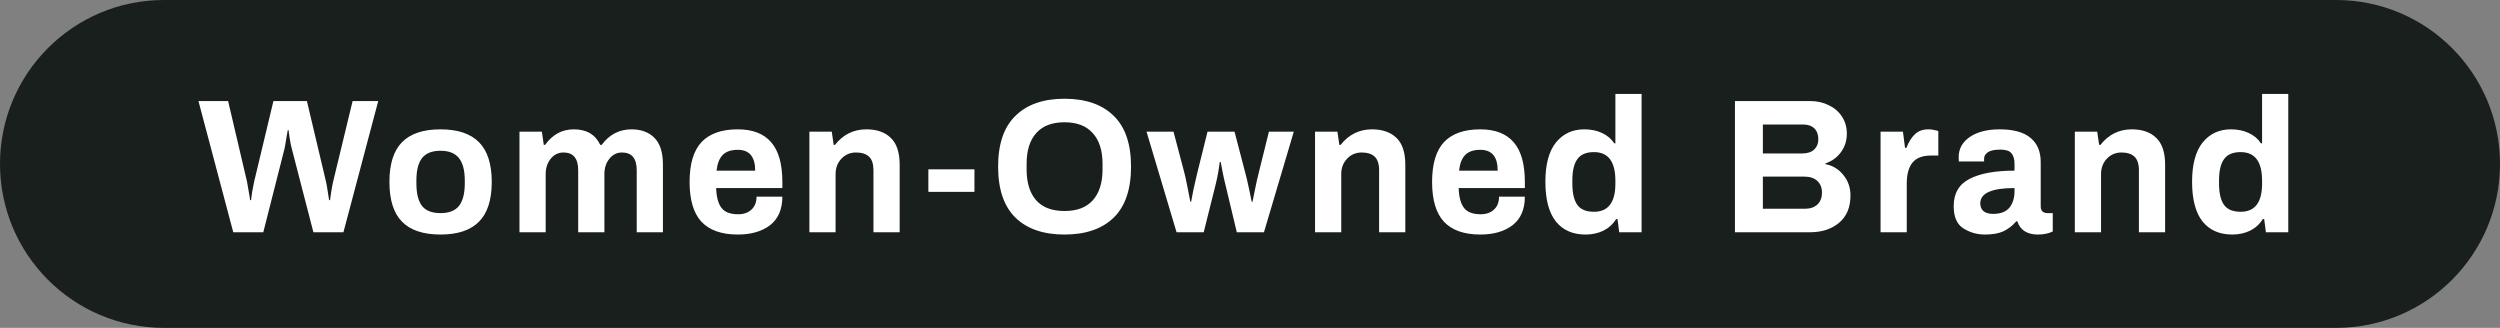
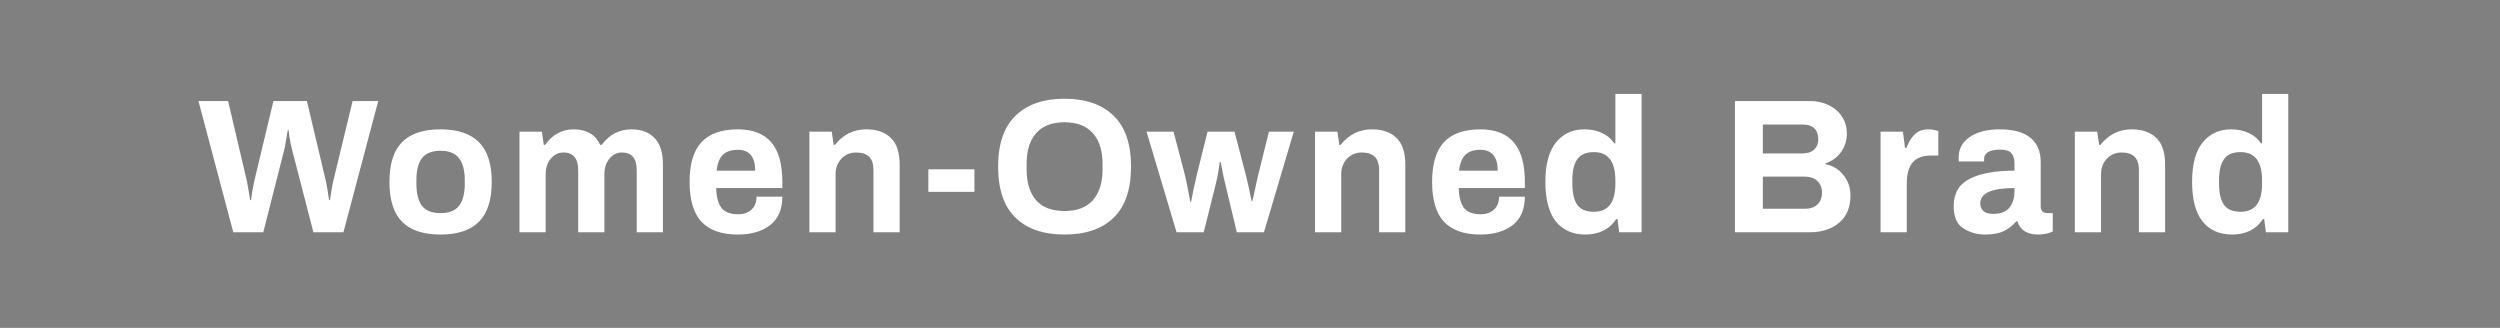
<svg xmlns="http://www.w3.org/2000/svg" width="183" height="24" viewBox="0 0 183 24" fill="none">
  <rect x="0" y="0" width="183" height="24" fill="#808080" stroke="none" />
-   <path d="M0 12C0 5.373 5.373 0 12 0H171C177.627 0 183 5.373 183 12C183 18.627 177.627 24 171 24H12C5.373 24 0 18.627 0 12Z" fill="#191F1C" />
-   <path d="M14.527 7.396H16.697L18.083 13.304C18.12 13.481 18.162 13.724 18.209 14.032C18.265 14.34 18.298 14.545 18.307 14.648H18.377C18.386 14.545 18.414 14.34 18.461 14.032C18.517 13.715 18.564 13.472 18.601 13.304L20.015 7.396H22.465L23.865 13.304C23.902 13.463 23.944 13.701 23.991 14.018C24.038 14.335 24.07 14.545 24.089 14.648H24.159C24.168 14.555 24.196 14.359 24.243 14.06C24.29 13.752 24.336 13.5 24.383 13.304L25.811 7.396L27.687 7.396L25.139 17H22.941L21.359 10.882C21.303 10.677 21.252 10.425 21.205 10.126C21.158 9.818 21.13 9.617 21.121 9.524H21.065C21.046 9.627 21.009 9.837 20.953 10.154C20.906 10.471 20.864 10.714 20.827 10.882L19.273 17H17.075L14.527 7.396ZM32.244 17.168C30.984 17.168 30.046 16.855 29.43 16.23C28.814 15.605 28.506 14.634 28.506 13.318C28.506 12.002 28.814 11.031 29.43 10.406C30.046 9.781 30.984 9.468 32.244 9.468C33.504 9.468 34.442 9.781 35.058 10.406C35.683 11.031 35.996 12.002 35.996 13.318C35.996 14.634 35.683 15.605 35.058 16.23C34.442 16.855 33.504 17.168 32.244 17.168ZM32.244 15.6C32.869 15.6 33.322 15.423 33.602 15.068C33.882 14.704 34.022 14.158 34.022 13.43V13.206C34.022 12.478 33.882 11.937 33.602 11.582C33.322 11.218 32.869 11.036 32.244 11.036C31.618 11.036 31.166 11.218 30.886 11.582C30.615 11.937 30.48 12.478 30.48 13.206V13.43C30.48 14.158 30.615 14.704 30.886 15.068C31.166 15.423 31.618 15.6 32.244 15.6ZM38.026 9.636L39.664 9.636L39.804 10.602H39.902C40.444 9.846 41.144 9.468 42.002 9.468C42.936 9.468 43.58 9.846 43.934 10.602H44.046C44.606 9.846 45.334 9.468 46.23 9.468C46.93 9.468 47.486 9.673 47.896 10.084C48.316 10.495 48.526 11.153 48.526 12.058V17H46.608V12.464C46.608 11.596 46.249 11.162 45.53 11.162C45.157 11.162 44.849 11.316 44.606 11.624C44.364 11.923 44.242 12.296 44.242 12.744L44.242 17H42.324L42.324 12.464C42.324 11.596 41.965 11.162 41.246 11.162C40.873 11.162 40.56 11.316 40.308 11.624C40.066 11.923 39.944 12.296 39.944 12.744L39.944 17H38.026L38.026 9.636ZM54.006 17.168C52.82 17.168 51.934 16.855 51.346 16.23C50.767 15.605 50.478 14.634 50.478 13.318C50.478 12.002 50.767 11.031 51.346 10.406C51.934 9.781 52.82 9.468 54.006 9.468C55.098 9.468 55.914 9.785 56.456 10.42C56.997 11.045 57.268 12.011 57.268 13.318V13.766H52.424C52.442 14.419 52.573 14.905 52.816 15.222C53.058 15.53 53.464 15.684 54.034 15.684C54.435 15.684 54.757 15.572 55 15.348C55.252 15.124 55.378 14.807 55.378 14.396H57.268C57.268 15.32 56.969 16.015 56.372 16.482C55.774 16.939 54.986 17.168 54.006 17.168ZM55.28 12.492C55.28 11.475 54.855 10.966 54.006 10.966C53.52 10.966 53.152 11.092 52.9 11.344C52.657 11.596 52.508 11.979 52.452 12.492H55.28ZM59.247 9.636H60.885L61.025 10.602H61.123C61.72 9.846 62.486 9.468 63.419 9.468C64.175 9.468 64.768 9.673 65.197 10.084C65.636 10.495 65.855 11.153 65.855 12.058V17H63.937V12.464C63.937 12.007 63.83 11.675 63.615 11.47C63.4 11.265 63.083 11.162 62.663 11.162C62.234 11.162 61.874 11.316 61.585 11.624C61.305 11.923 61.165 12.296 61.165 12.744V17H59.247L59.247 9.636ZM67.956 12.394H71.329V14.046H67.956V12.394ZM77.92 17.168C76.38 17.168 75.185 16.757 74.336 15.936C73.486 15.105 73.062 13.859 73.062 12.198C73.062 10.537 73.486 9.295 74.336 8.474C75.185 7.643 76.38 7.228 77.92 7.228C79.469 7.228 80.668 7.643 81.518 8.474C82.367 9.295 82.792 10.537 82.792 12.198C82.792 13.859 82.367 15.105 81.518 15.936C80.668 16.757 79.469 17.168 77.92 17.168ZM77.92 15.446C78.834 15.446 79.525 15.185 79.992 14.662C80.468 14.13 80.706 13.379 80.706 12.408V11.988C80.706 11.017 80.468 10.271 79.992 9.748C79.525 9.216 78.834 8.95 77.92 8.95C77.005 8.95 76.314 9.216 75.848 9.748C75.381 10.271 75.148 11.017 75.148 11.988V12.408C75.148 13.379 75.381 14.13 75.848 14.662C76.314 15.185 77.005 15.446 77.92 15.446ZM83.926 9.636H85.9L86.698 12.66C86.754 12.875 86.834 13.239 86.936 13.752C87.039 14.265 87.104 14.606 87.132 14.774H87.188C87.216 14.615 87.272 14.326 87.356 13.906C87.45 13.477 87.543 13.066 87.636 12.674L88.392 9.636H90.366L91.164 12.688C91.239 12.968 91.328 13.346 91.43 13.822C91.533 14.298 91.598 14.615 91.626 14.774H91.682C91.71 14.634 91.771 14.335 91.864 13.878C91.957 13.411 92.046 13.015 92.13 12.688L92.886 9.636H94.706L92.522 17H90.534L89.694 13.486C89.62 13.197 89.549 12.879 89.484 12.534C89.419 12.189 89.377 11.965 89.358 11.862H89.288C89.279 11.965 89.246 12.184 89.19 12.52C89.134 12.856 89.069 13.173 88.994 13.472L88.112 17H86.124L83.926 9.636ZM96.261 9.636H97.899L98.039 10.602H98.137C98.734 9.846 99.499 9.468 100.433 9.468C101.189 9.468 101.781 9.673 102.211 10.084C102.649 10.495 102.869 11.153 102.869 12.058V17L100.951 17V12.464C100.951 12.007 100.843 11.675 100.629 11.47C100.414 11.265 100.097 11.162 99.677 11.162C99.247 11.162 98.888 11.316 98.599 11.624C98.319 11.923 98.179 12.296 98.179 12.744V17H96.261V9.636ZM108.357 17.168C107.172 17.168 106.285 16.855 105.697 16.23C105.119 15.605 104.829 14.634 104.829 13.318C104.829 12.002 105.119 11.031 105.697 10.406C106.285 9.781 107.172 9.468 108.357 9.468C109.449 9.468 110.266 9.785 110.807 10.42C111.349 11.045 111.619 12.011 111.619 13.318V13.766H106.775C106.794 14.419 106.925 14.905 107.167 15.222C107.41 15.53 107.816 15.684 108.385 15.684C108.787 15.684 109.109 15.572 109.351 15.348C109.603 15.124 109.729 14.807 109.729 14.396H111.619C111.619 15.32 111.321 16.015 110.723 16.482C110.126 16.939 109.337 17.168 108.357 17.168ZM109.631 12.492C109.631 11.475 109.207 10.966 108.357 10.966C107.872 10.966 107.503 11.092 107.251 11.344C107.009 11.596 106.859 11.979 106.803 12.492H109.631ZM116.062 17.168C115.129 17.168 114.406 16.851 113.892 16.216C113.379 15.572 113.122 14.601 113.122 13.304C113.122 12.035 113.379 11.078 113.892 10.434C114.415 9.79 115.106 9.468 115.964 9.468C116.459 9.468 116.893 9.557 117.266 9.734C117.649 9.911 117.948 10.163 118.162 10.49H118.246V6.878H120.164V17H118.526L118.4 16.034H118.302C118.069 16.407 117.756 16.692 117.364 16.888C116.972 17.075 116.538 17.168 116.062 17.168ZM116.678 15.502C117.724 15.502 118.246 14.816 118.246 13.444V13.22C118.246 11.829 117.724 11.134 116.678 11.134C116.109 11.134 115.703 11.307 115.46 11.652C115.218 11.988 115.096 12.501 115.096 13.192V13.444C115.096 14.135 115.218 14.653 115.46 14.998C115.703 15.334 116.109 15.502 116.678 15.502ZM126.998 7.396H132.5C133.004 7.396 133.461 7.499 133.872 7.704C134.282 7.9 134.604 8.18 134.838 8.544C135.071 8.899 135.188 9.309 135.188 9.776C135.188 10.308 135.038 10.77 134.74 11.162C134.45 11.545 134.077 11.811 133.62 11.96V12.016C134.161 12.119 134.6 12.385 134.936 12.814C135.281 13.234 135.454 13.733 135.454 14.312C135.454 15.18 135.174 15.847 134.614 16.314C134.063 16.771 133.358 17 132.5 17H126.998V7.396ZM131.926 11.232C132.299 11.232 132.588 11.139 132.794 10.952C132.999 10.756 133.102 10.509 133.102 10.21C133.102 9.855 133.004 9.585 132.808 9.398C132.621 9.211 132.36 9.118 132.024 9.118H129.042V11.232H131.926ZM132.164 15.278C132.518 15.278 132.808 15.175 133.032 14.97C133.256 14.765 133.368 14.471 133.368 14.088C133.368 13.743 133.256 13.463 133.032 13.248C132.808 13.033 132.481 12.926 132.052 12.926H129.042V15.278H132.164ZM137.657 9.636H139.295L139.449 10.826H139.547C139.706 10.406 139.911 10.075 140.163 9.832C140.415 9.589 140.746 9.468 141.157 9.468C141.334 9.468 141.488 9.487 141.619 9.524C141.759 9.552 141.848 9.575 141.885 9.594V11.386H141.353C140.728 11.386 140.275 11.559 139.995 11.904C139.715 12.24 139.575 12.753 139.575 13.444V17H137.657V9.636ZM145.292 17.168C144.723 17.168 144.2 17.019 143.724 16.72C143.248 16.421 143.01 15.88 143.01 15.096C143.01 14.153 143.398 13.486 144.172 13.094C144.947 12.693 146.044 12.492 147.462 12.492V11.974C147.462 11.647 147.388 11.395 147.238 11.218C147.098 11.041 146.828 10.952 146.426 10.952C145.997 10.952 145.689 11.017 145.502 11.148C145.325 11.279 145.236 11.433 145.236 11.61V11.82H143.388C143.379 11.764 143.374 11.661 143.374 11.512C143.374 10.896 143.645 10.401 144.186 10.028C144.737 9.655 145.465 9.468 146.37 9.468C147.378 9.468 148.13 9.673 148.624 10.084C149.128 10.495 149.38 11.087 149.38 11.862V15.11C149.38 15.278 149.427 15.404 149.52 15.488C149.614 15.563 149.73 15.6 149.87 15.6H150.262V16.944C149.964 17.093 149.595 17.168 149.156 17.168C148.774 17.168 148.452 17.084 148.19 16.916C147.938 16.748 147.766 16.51 147.672 16.202H147.588C147.318 16.519 147.005 16.762 146.65 16.93C146.305 17.089 145.852 17.168 145.292 17.168ZM145.894 15.656C146.436 15.656 146.832 15.507 147.084 15.208C147.336 14.9 147.462 14.494 147.462 13.99V13.766C145.792 13.766 144.956 14.139 144.956 14.886C144.956 15.119 145.031 15.306 145.18 15.446C145.339 15.586 145.577 15.656 145.894 15.656ZM151.878 9.636H153.516L153.656 10.602H153.754C154.351 9.846 155.116 9.468 156.05 9.468C156.806 9.468 157.398 9.673 157.828 10.084C158.266 10.495 158.486 11.153 158.486 12.058V17H156.568V12.464C156.568 12.007 156.46 11.675 156.246 11.47C156.031 11.265 155.714 11.162 155.294 11.162C154.864 11.162 154.505 11.316 154.216 11.624C153.936 11.923 153.796 12.296 153.796 12.744V17H151.878V9.636ZM163.4 17.168C162.467 17.168 161.744 16.851 161.23 16.216C160.717 15.572 160.46 14.601 160.46 13.304C160.46 12.035 160.717 11.078 161.23 10.434C161.753 9.79 162.444 9.468 163.302 9.468C163.797 9.468 164.231 9.557 164.604 9.734C164.987 9.911 165.286 10.163 165.5 10.49H165.584V6.878L167.502 6.878V17H165.864L165.738 16.034H165.64C165.407 16.407 165.094 16.692 164.702 16.888C164.31 17.075 163.876 17.168 163.4 17.168ZM164.016 15.502C165.062 15.502 165.584 14.816 165.584 13.444V13.22C165.584 11.829 165.062 11.134 164.016 11.134C163.447 11.134 163.041 11.307 162.798 11.652C162.556 11.988 162.434 12.501 162.434 13.192V13.444C162.434 14.135 162.556 14.653 162.798 14.998C163.041 15.334 163.447 15.502 164.016 15.502Z" fill="white" />
+   <path d="M14.527 7.396H16.697L18.083 13.304C18.12 13.481 18.162 13.724 18.209 14.032C18.265 14.34 18.298 14.545 18.307 14.648H18.377C18.386 14.545 18.414 14.34 18.461 14.032C18.517 13.715 18.564 13.472 18.601 13.304L20.015 7.396H22.465L23.865 13.304C23.902 13.463 23.944 13.701 23.991 14.018C24.038 14.335 24.07 14.545 24.089 14.648H24.159C24.168 14.555 24.196 14.359 24.243 14.06C24.29 13.752 24.336 13.5 24.383 13.304L25.811 7.396L27.687 7.396L25.139 17H22.941L21.359 10.882C21.303 10.677 21.252 10.425 21.205 10.126C21.158 9.818 21.13 9.617 21.121 9.524H21.065C21.046 9.627 21.009 9.837 20.953 10.154C20.906 10.471 20.864 10.714 20.827 10.882L19.273 17H17.075L14.527 7.396ZM32.244 17.168C30.984 17.168 30.046 16.855 29.43 16.23C28.814 15.605 28.506 14.634 28.506 13.318C28.506 12.002 28.814 11.031 29.43 10.406C30.046 9.781 30.984 9.468 32.244 9.468C33.504 9.468 34.442 9.781 35.058 10.406C35.683 11.031 35.996 12.002 35.996 13.318C35.996 14.634 35.683 15.605 35.058 16.23C34.442 16.855 33.504 17.168 32.244 17.168ZM32.244 15.6C32.869 15.6 33.322 15.423 33.602 15.068C33.882 14.704 34.022 14.158 34.022 13.43V13.206C34.022 12.478 33.882 11.937 33.602 11.582C33.322 11.218 32.869 11.036 32.244 11.036C31.618 11.036 31.166 11.218 30.886 11.582C30.615 11.937 30.48 12.478 30.48 13.206V13.43C30.48 14.158 30.615 14.704 30.886 15.068C31.166 15.423 31.618 15.6 32.244 15.6ZM38.026 9.636L39.664 9.636L39.804 10.602H39.902C40.444 9.846 41.144 9.468 42.002 9.468C42.936 9.468 43.58 9.846 43.934 10.602H44.046C44.606 9.846 45.334 9.468 46.23 9.468C46.93 9.468 47.486 9.673 47.896 10.084C48.316 10.495 48.526 11.153 48.526 12.058V17H46.608V12.464C46.608 11.596 46.249 11.162 45.53 11.162C45.157 11.162 44.849 11.316 44.606 11.624C44.364 11.923 44.242 12.296 44.242 12.744L44.242 17H42.324L42.324 12.464C42.324 11.596 41.965 11.162 41.246 11.162C40.873 11.162 40.56 11.316 40.308 11.624C40.066 11.923 39.944 12.296 39.944 12.744L39.944 17H38.026L38.026 9.636ZM54.006 17.168C52.82 17.168 51.934 16.855 51.346 16.23C50.767 15.605 50.478 14.634 50.478 13.318C50.478 12.002 50.767 11.031 51.346 10.406C51.934 9.781 52.82 9.468 54.006 9.468C55.098 9.468 55.914 9.785 56.456 10.42C56.997 11.045 57.268 12.011 57.268 13.318V13.766H52.424C52.442 14.419 52.573 14.905 52.816 15.222C53.058 15.53 53.464 15.684 54.034 15.684C54.435 15.684 54.757 15.572 55 15.348C55.252 15.124 55.378 14.807 55.378 14.396H57.268C57.268 15.32 56.969 16.015 56.372 16.482C55.774 16.939 54.986 17.168 54.006 17.168ZM55.28 12.492C55.28 11.475 54.855 10.966 54.006 10.966C53.52 10.966 53.152 11.092 52.9 11.344C52.657 11.596 52.508 11.979 52.452 12.492H55.28ZM59.247 9.636H60.885L61.025 10.602H61.123C61.72 9.846 62.486 9.468 63.419 9.468C64.175 9.468 64.768 9.673 65.197 10.084C65.636 10.495 65.855 11.153 65.855 12.058V17H63.937V12.464C63.937 12.007 63.83 11.675 63.615 11.47C63.4 11.265 63.083 11.162 62.663 11.162C62.234 11.162 61.874 11.316 61.585 11.624C61.305 11.923 61.165 12.296 61.165 12.744V17H59.247L59.247 9.636ZM67.956 12.394H71.329V14.046H67.956V12.394ZM77.92 17.168C76.38 17.168 75.185 16.757 74.336 15.936C73.486 15.105 73.062 13.859 73.062 12.198C73.062 10.537 73.486 9.295 74.336 8.474C75.185 7.643 76.38 7.228 77.92 7.228C79.469 7.228 80.668 7.643 81.518 8.474C82.367 9.295 82.792 10.537 82.792 12.198C82.792 13.859 82.367 15.105 81.518 15.936C80.668 16.757 79.469 17.168 77.92 17.168ZM77.92 15.446C78.834 15.446 79.525 15.185 79.992 14.662C80.468 14.13 80.706 13.379 80.706 12.408V11.988C80.706 11.017 80.468 10.271 79.992 9.748C79.525 9.216 78.834 8.95 77.92 8.95C77.005 8.95 76.314 9.216 75.848 9.748C75.381 10.271 75.148 11.017 75.148 11.988V12.408C75.148 13.379 75.381 14.13 75.848 14.662C76.314 15.185 77.005 15.446 77.92 15.446ZM83.926 9.636H85.9L86.698 12.66C86.754 12.875 86.834 13.239 86.936 13.752C87.039 14.265 87.104 14.606 87.132 14.774H87.188C87.216 14.615 87.272 14.326 87.356 13.906C87.45 13.477 87.543 13.066 87.636 12.674L88.392 9.636H90.366L91.164 12.688C91.239 12.968 91.328 13.346 91.43 13.822C91.533 14.298 91.598 14.615 91.626 14.774C91.71 14.634 91.771 14.335 91.864 13.878C91.957 13.411 92.046 13.015 92.13 12.688L92.886 9.636H94.706L92.522 17H90.534L89.694 13.486C89.62 13.197 89.549 12.879 89.484 12.534C89.419 12.189 89.377 11.965 89.358 11.862H89.288C89.279 11.965 89.246 12.184 89.19 12.52C89.134 12.856 89.069 13.173 88.994 13.472L88.112 17H86.124L83.926 9.636ZM96.261 9.636H97.899L98.039 10.602H98.137C98.734 9.846 99.499 9.468 100.433 9.468C101.189 9.468 101.781 9.673 102.211 10.084C102.649 10.495 102.869 11.153 102.869 12.058V17L100.951 17V12.464C100.951 12.007 100.843 11.675 100.629 11.47C100.414 11.265 100.097 11.162 99.677 11.162C99.247 11.162 98.888 11.316 98.599 11.624C98.319 11.923 98.179 12.296 98.179 12.744V17H96.261V9.636ZM108.357 17.168C107.172 17.168 106.285 16.855 105.697 16.23C105.119 15.605 104.829 14.634 104.829 13.318C104.829 12.002 105.119 11.031 105.697 10.406C106.285 9.781 107.172 9.468 108.357 9.468C109.449 9.468 110.266 9.785 110.807 10.42C111.349 11.045 111.619 12.011 111.619 13.318V13.766H106.775C106.794 14.419 106.925 14.905 107.167 15.222C107.41 15.53 107.816 15.684 108.385 15.684C108.787 15.684 109.109 15.572 109.351 15.348C109.603 15.124 109.729 14.807 109.729 14.396H111.619C111.619 15.32 111.321 16.015 110.723 16.482C110.126 16.939 109.337 17.168 108.357 17.168ZM109.631 12.492C109.631 11.475 109.207 10.966 108.357 10.966C107.872 10.966 107.503 11.092 107.251 11.344C107.009 11.596 106.859 11.979 106.803 12.492H109.631ZM116.062 17.168C115.129 17.168 114.406 16.851 113.892 16.216C113.379 15.572 113.122 14.601 113.122 13.304C113.122 12.035 113.379 11.078 113.892 10.434C114.415 9.79 115.106 9.468 115.964 9.468C116.459 9.468 116.893 9.557 117.266 9.734C117.649 9.911 117.948 10.163 118.162 10.49H118.246V6.878H120.164V17H118.526L118.4 16.034H118.302C118.069 16.407 117.756 16.692 117.364 16.888C116.972 17.075 116.538 17.168 116.062 17.168ZM116.678 15.502C117.724 15.502 118.246 14.816 118.246 13.444V13.22C118.246 11.829 117.724 11.134 116.678 11.134C116.109 11.134 115.703 11.307 115.46 11.652C115.218 11.988 115.096 12.501 115.096 13.192V13.444C115.096 14.135 115.218 14.653 115.46 14.998C115.703 15.334 116.109 15.502 116.678 15.502ZM126.998 7.396H132.5C133.004 7.396 133.461 7.499 133.872 7.704C134.282 7.9 134.604 8.18 134.838 8.544C135.071 8.899 135.188 9.309 135.188 9.776C135.188 10.308 135.038 10.77 134.74 11.162C134.45 11.545 134.077 11.811 133.62 11.96V12.016C134.161 12.119 134.6 12.385 134.936 12.814C135.281 13.234 135.454 13.733 135.454 14.312C135.454 15.18 135.174 15.847 134.614 16.314C134.063 16.771 133.358 17 132.5 17H126.998V7.396ZM131.926 11.232C132.299 11.232 132.588 11.139 132.794 10.952C132.999 10.756 133.102 10.509 133.102 10.21C133.102 9.855 133.004 9.585 132.808 9.398C132.621 9.211 132.36 9.118 132.024 9.118H129.042V11.232H131.926ZM132.164 15.278C132.518 15.278 132.808 15.175 133.032 14.97C133.256 14.765 133.368 14.471 133.368 14.088C133.368 13.743 133.256 13.463 133.032 13.248C132.808 13.033 132.481 12.926 132.052 12.926H129.042V15.278H132.164ZM137.657 9.636H139.295L139.449 10.826H139.547C139.706 10.406 139.911 10.075 140.163 9.832C140.415 9.589 140.746 9.468 141.157 9.468C141.334 9.468 141.488 9.487 141.619 9.524C141.759 9.552 141.848 9.575 141.885 9.594V11.386H141.353C140.728 11.386 140.275 11.559 139.995 11.904C139.715 12.24 139.575 12.753 139.575 13.444V17H137.657V9.636ZM145.292 17.168C144.723 17.168 144.2 17.019 143.724 16.72C143.248 16.421 143.01 15.88 143.01 15.096C143.01 14.153 143.398 13.486 144.172 13.094C144.947 12.693 146.044 12.492 147.462 12.492V11.974C147.462 11.647 147.388 11.395 147.238 11.218C147.098 11.041 146.828 10.952 146.426 10.952C145.997 10.952 145.689 11.017 145.502 11.148C145.325 11.279 145.236 11.433 145.236 11.61V11.82H143.388C143.379 11.764 143.374 11.661 143.374 11.512C143.374 10.896 143.645 10.401 144.186 10.028C144.737 9.655 145.465 9.468 146.37 9.468C147.378 9.468 148.13 9.673 148.624 10.084C149.128 10.495 149.38 11.087 149.38 11.862V15.11C149.38 15.278 149.427 15.404 149.52 15.488C149.614 15.563 149.73 15.6 149.87 15.6H150.262V16.944C149.964 17.093 149.595 17.168 149.156 17.168C148.774 17.168 148.452 17.084 148.19 16.916C147.938 16.748 147.766 16.51 147.672 16.202H147.588C147.318 16.519 147.005 16.762 146.65 16.93C146.305 17.089 145.852 17.168 145.292 17.168ZM145.894 15.656C146.436 15.656 146.832 15.507 147.084 15.208C147.336 14.9 147.462 14.494 147.462 13.99V13.766C145.792 13.766 144.956 14.139 144.956 14.886C144.956 15.119 145.031 15.306 145.18 15.446C145.339 15.586 145.577 15.656 145.894 15.656ZM151.878 9.636H153.516L153.656 10.602H153.754C154.351 9.846 155.116 9.468 156.05 9.468C156.806 9.468 157.398 9.673 157.828 10.084C158.266 10.495 158.486 11.153 158.486 12.058V17H156.568V12.464C156.568 12.007 156.46 11.675 156.246 11.47C156.031 11.265 155.714 11.162 155.294 11.162C154.864 11.162 154.505 11.316 154.216 11.624C153.936 11.923 153.796 12.296 153.796 12.744V17H151.878V9.636ZM163.4 17.168C162.467 17.168 161.744 16.851 161.23 16.216C160.717 15.572 160.46 14.601 160.46 13.304C160.46 12.035 160.717 11.078 161.23 10.434C161.753 9.79 162.444 9.468 163.302 9.468C163.797 9.468 164.231 9.557 164.604 9.734C164.987 9.911 165.286 10.163 165.5 10.49H165.584V6.878L167.502 6.878V17H165.864L165.738 16.034H165.64C165.407 16.407 165.094 16.692 164.702 16.888C164.31 17.075 163.876 17.168 163.4 17.168ZM164.016 15.502C165.062 15.502 165.584 14.816 165.584 13.444V13.22C165.584 11.829 165.062 11.134 164.016 11.134C163.447 11.134 163.041 11.307 162.798 11.652C162.556 11.988 162.434 12.501 162.434 13.192V13.444C162.434 14.135 162.556 14.653 162.798 14.998C163.041 15.334 163.447 15.502 164.016 15.502Z" fill="white" />
</svg>